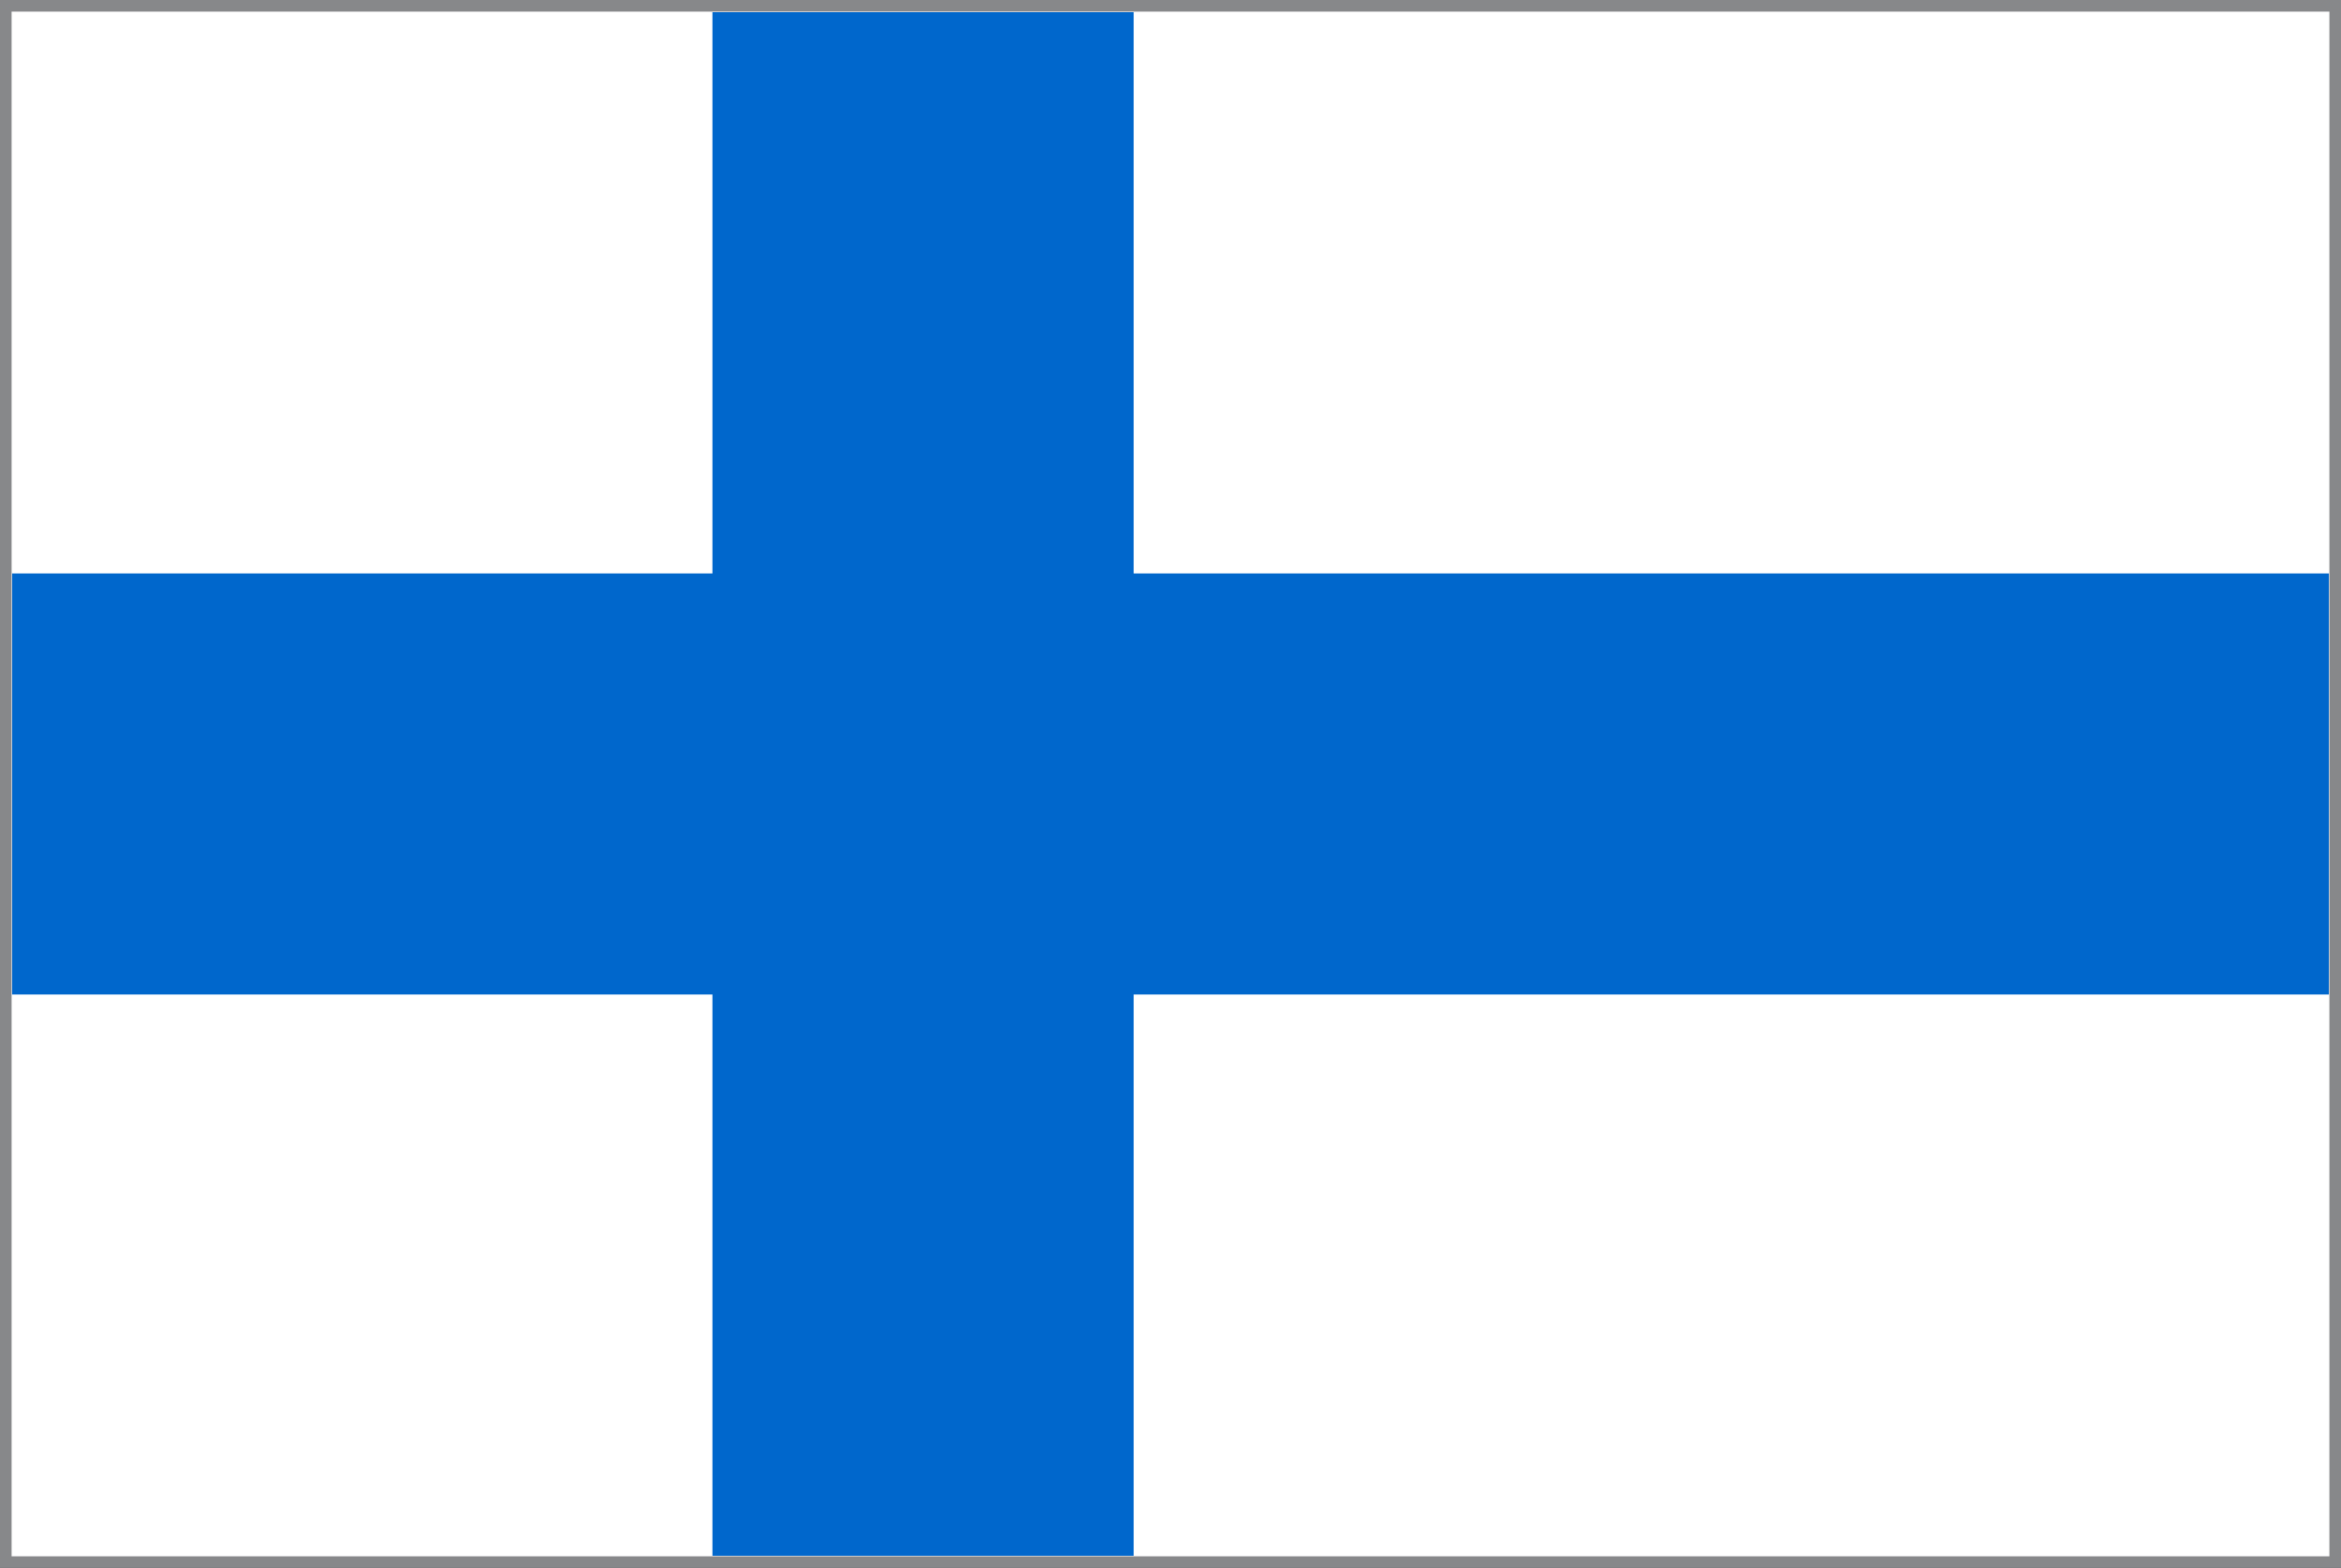
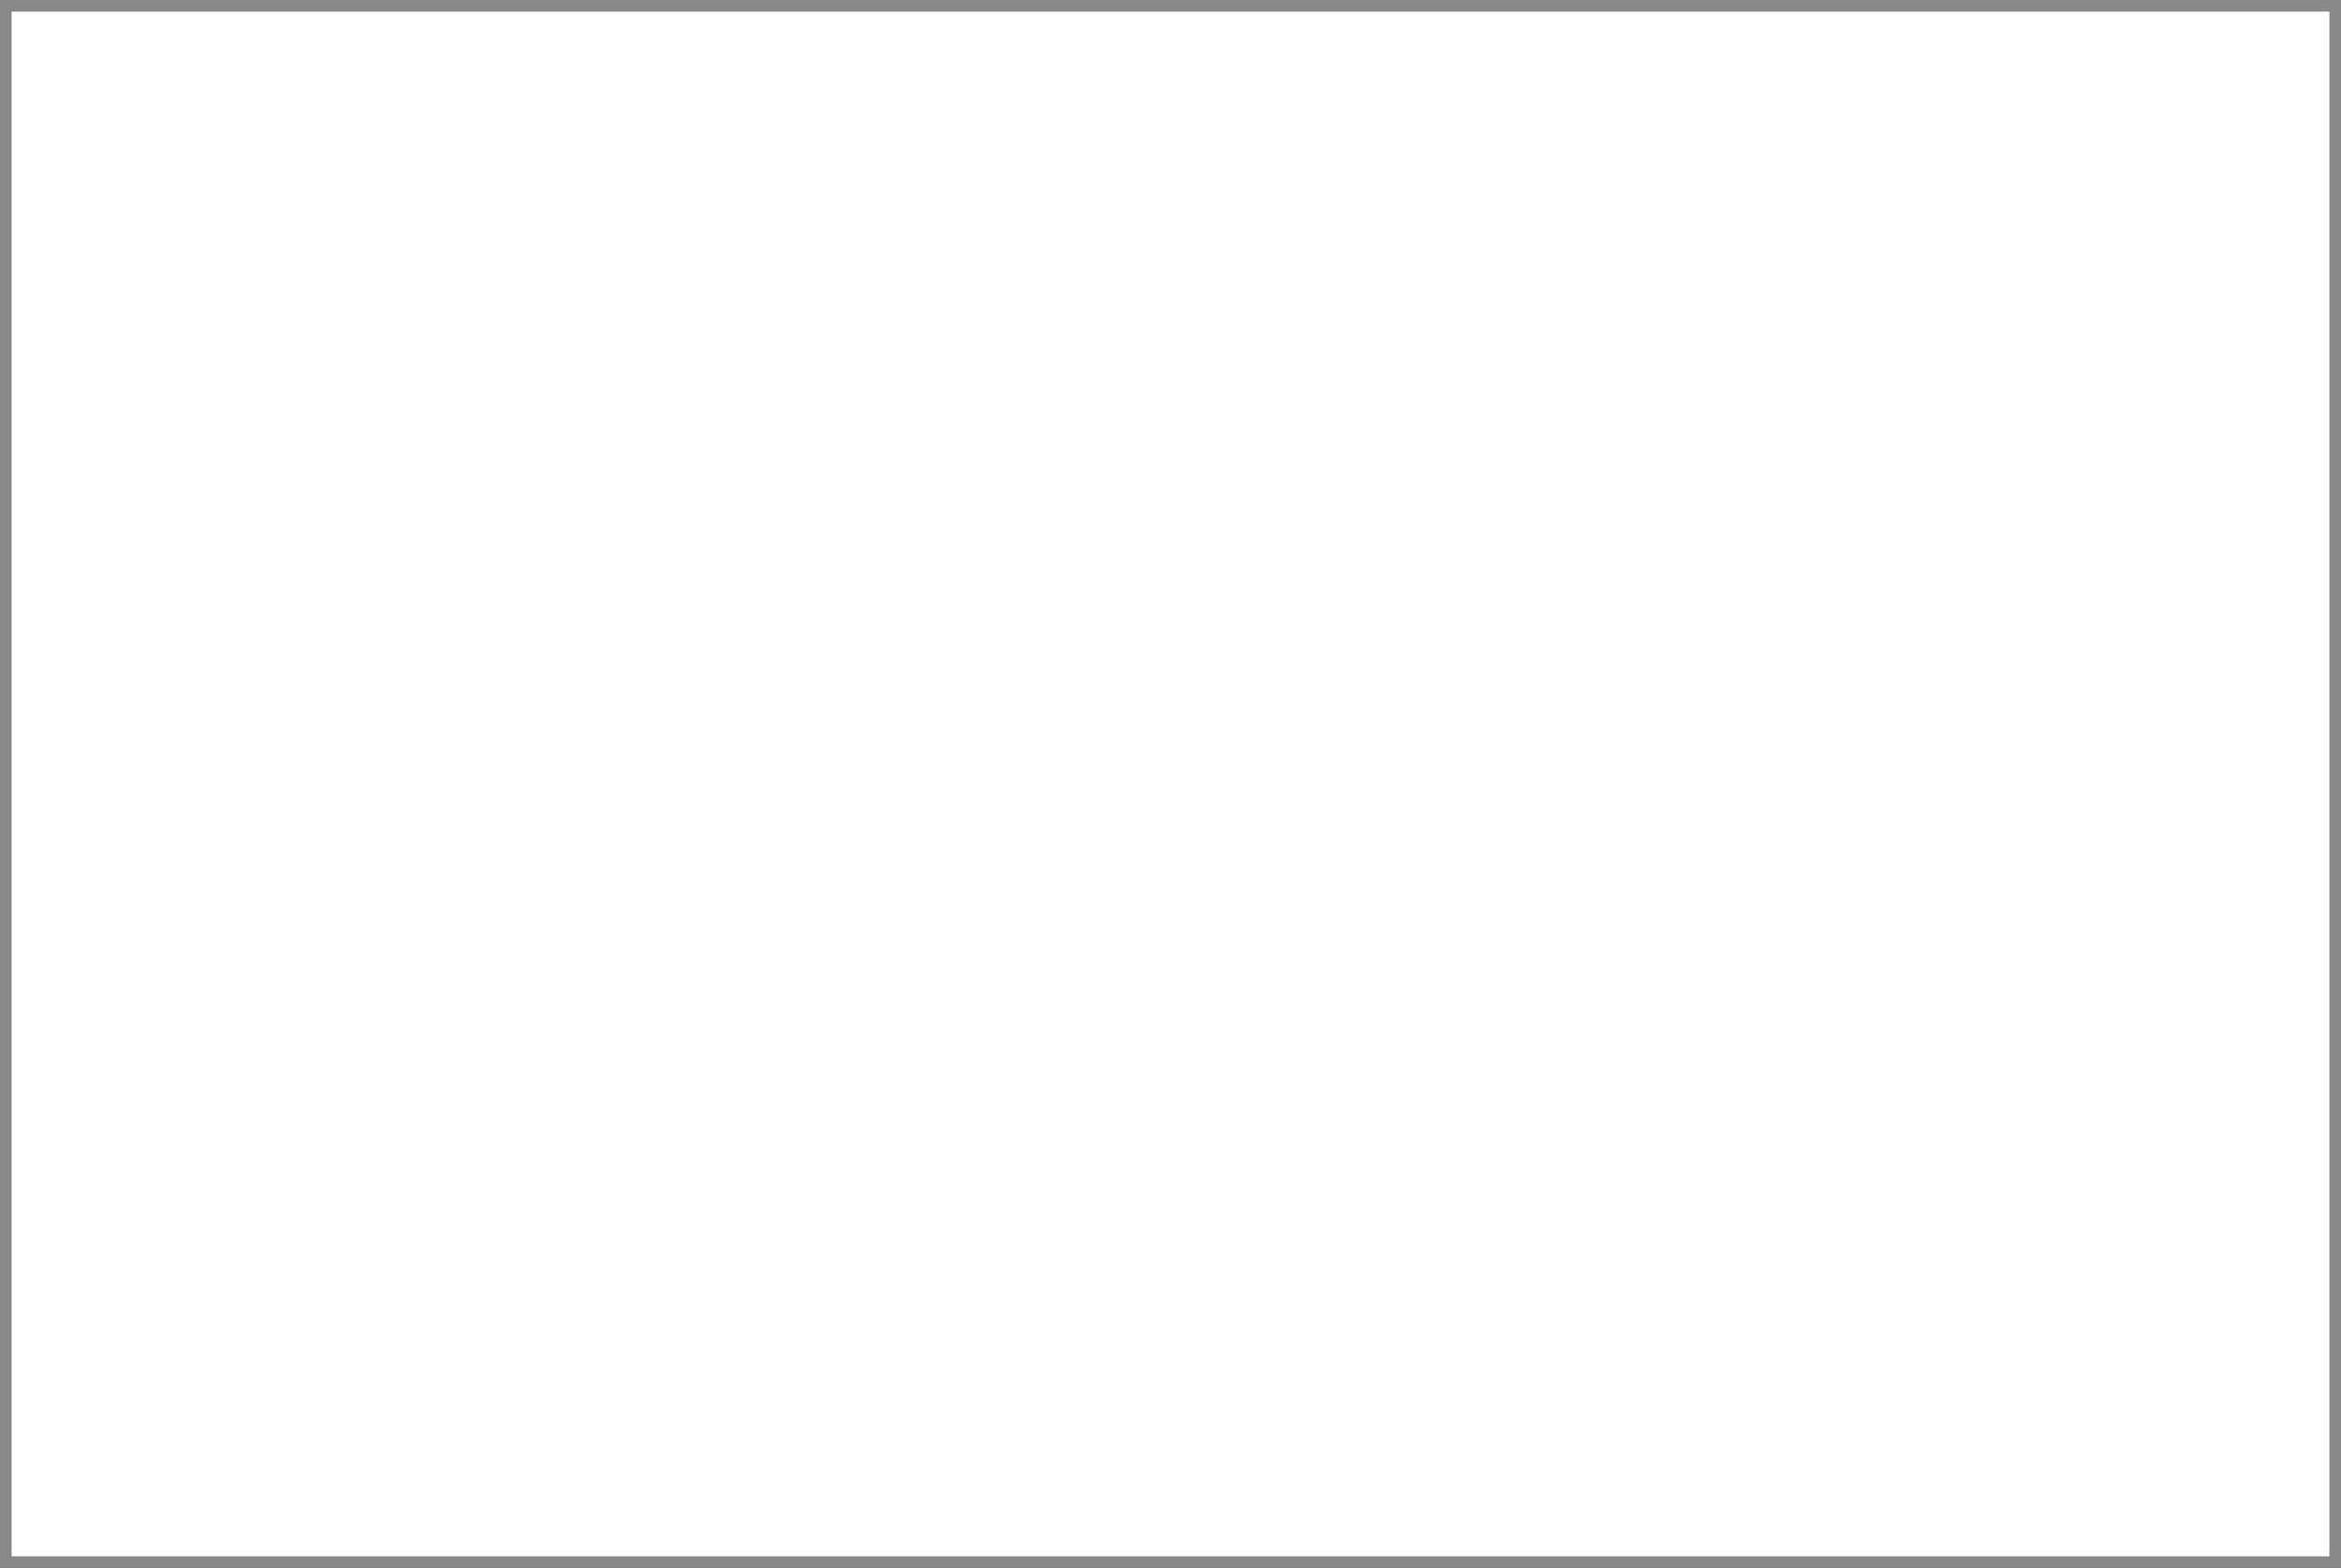
<svg xmlns="http://www.w3.org/2000/svg" id="Layer_2" data-name="Layer 2" viewBox="0 0 403.73 270.49">
  <rect x="0" y="0" width="403.73" height="270.49" fill="#333333" stroke="none" />
  <defs>
    <style>
      .cls-1 {
        fill: #fff;
      }

      .cls-2 {
        fill: #0067cc;
      }

      .cls-3 {
        fill: #87888a;
      }
    </style>
  </defs>
  <g id="Finland">
    <g>
      <g>
        <rect class="cls-1" x="1" y="1" width="401.73" height="268.49" />
        <path class="cls-3" d="M401.73,2v266.49H2V2h399.73M403.73,0H0v270.49h403.73V0h0Z" />
      </g>
      <g>
-         <rect class="cls-2" x="2.09" y="98.93" width="399.55" height="72.63" />
-         <rect class="cls-2" x="122.87" y="2.1" width="72.64" height="266.29" />
-       </g>
+         </g>
    </g>
  </g>
</svg>